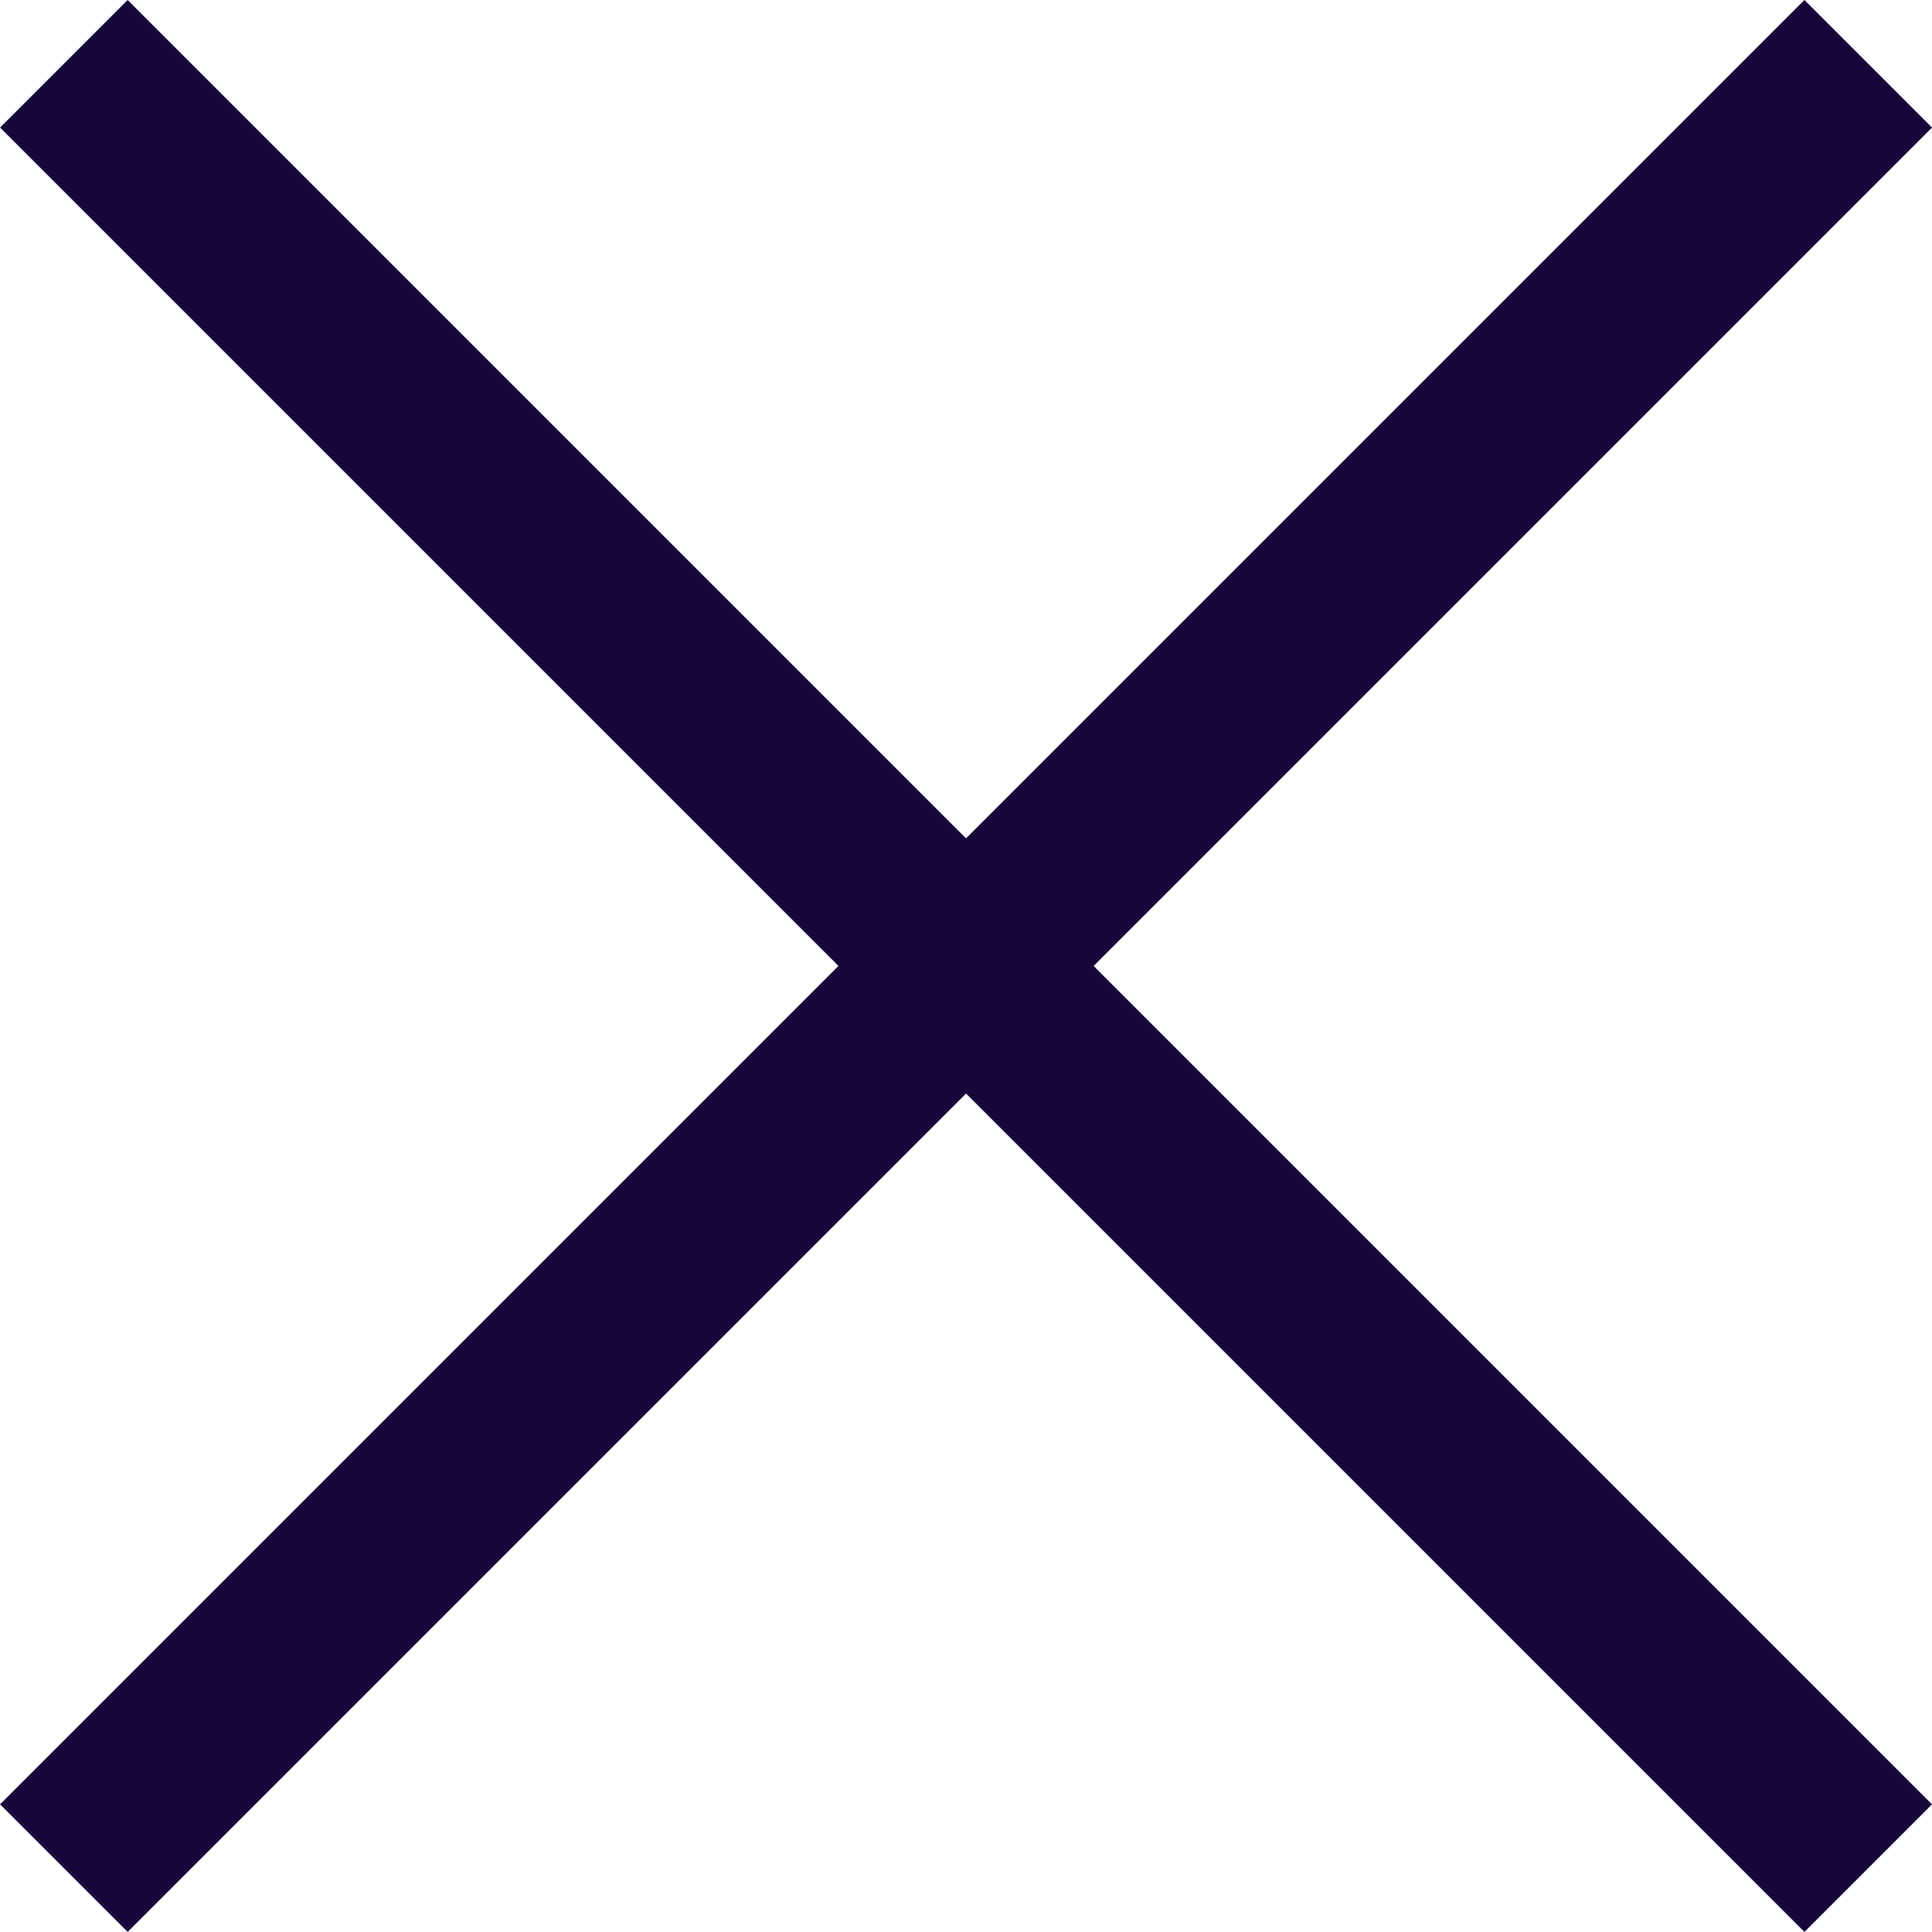
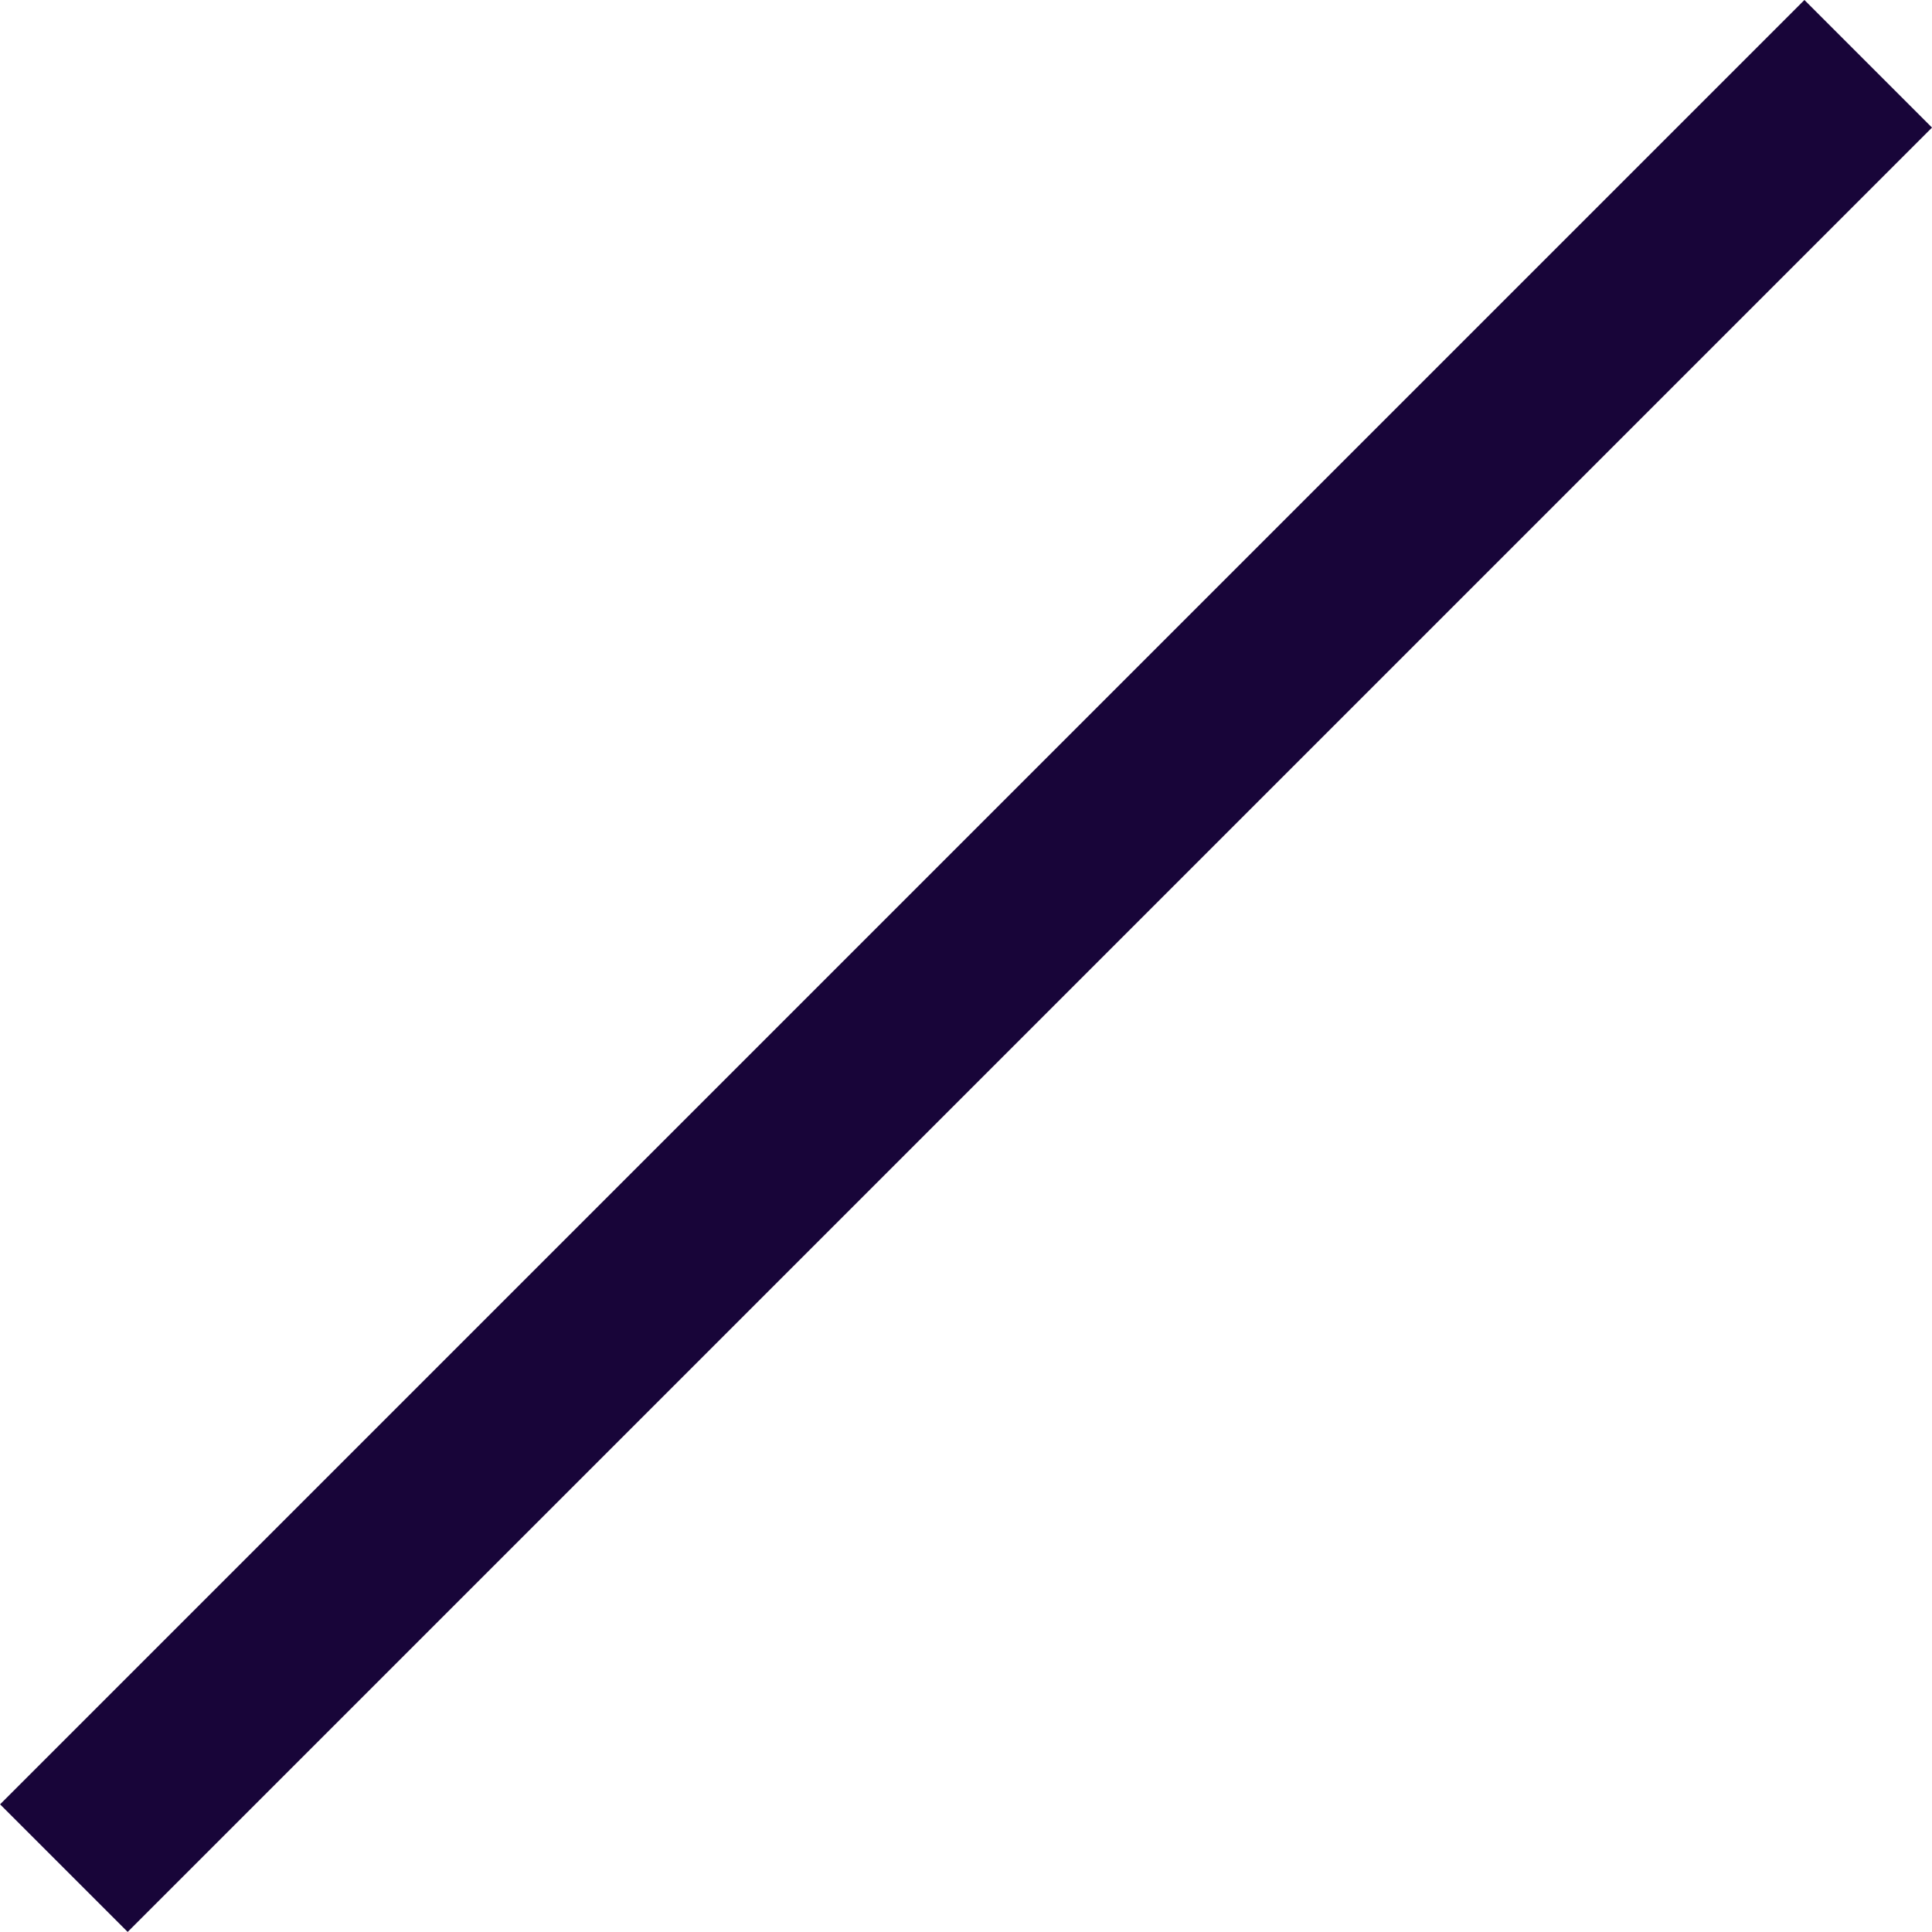
<svg xmlns="http://www.w3.org/2000/svg" width="21.415" height="21.414" viewBox="0 0 21.415 21.414">
  <g id="Group_472" data-name="Group 472" transform="translate(-1046.718 -148.633)">
-     <path id="Path_532" data-name="Path 532" d="M2850.426,4572.34l20,20" transform="translate(-1803 -4423)" fill="none" stroke="#180539" stroke-width="2" />
    <path id="Path_533" data-name="Path 533" d="M0,0,20,20" transform="translate(1067.426 149.34) rotate(90)" fill="none" stroke="#180539" stroke-width="2" />
  </g>
</svg>